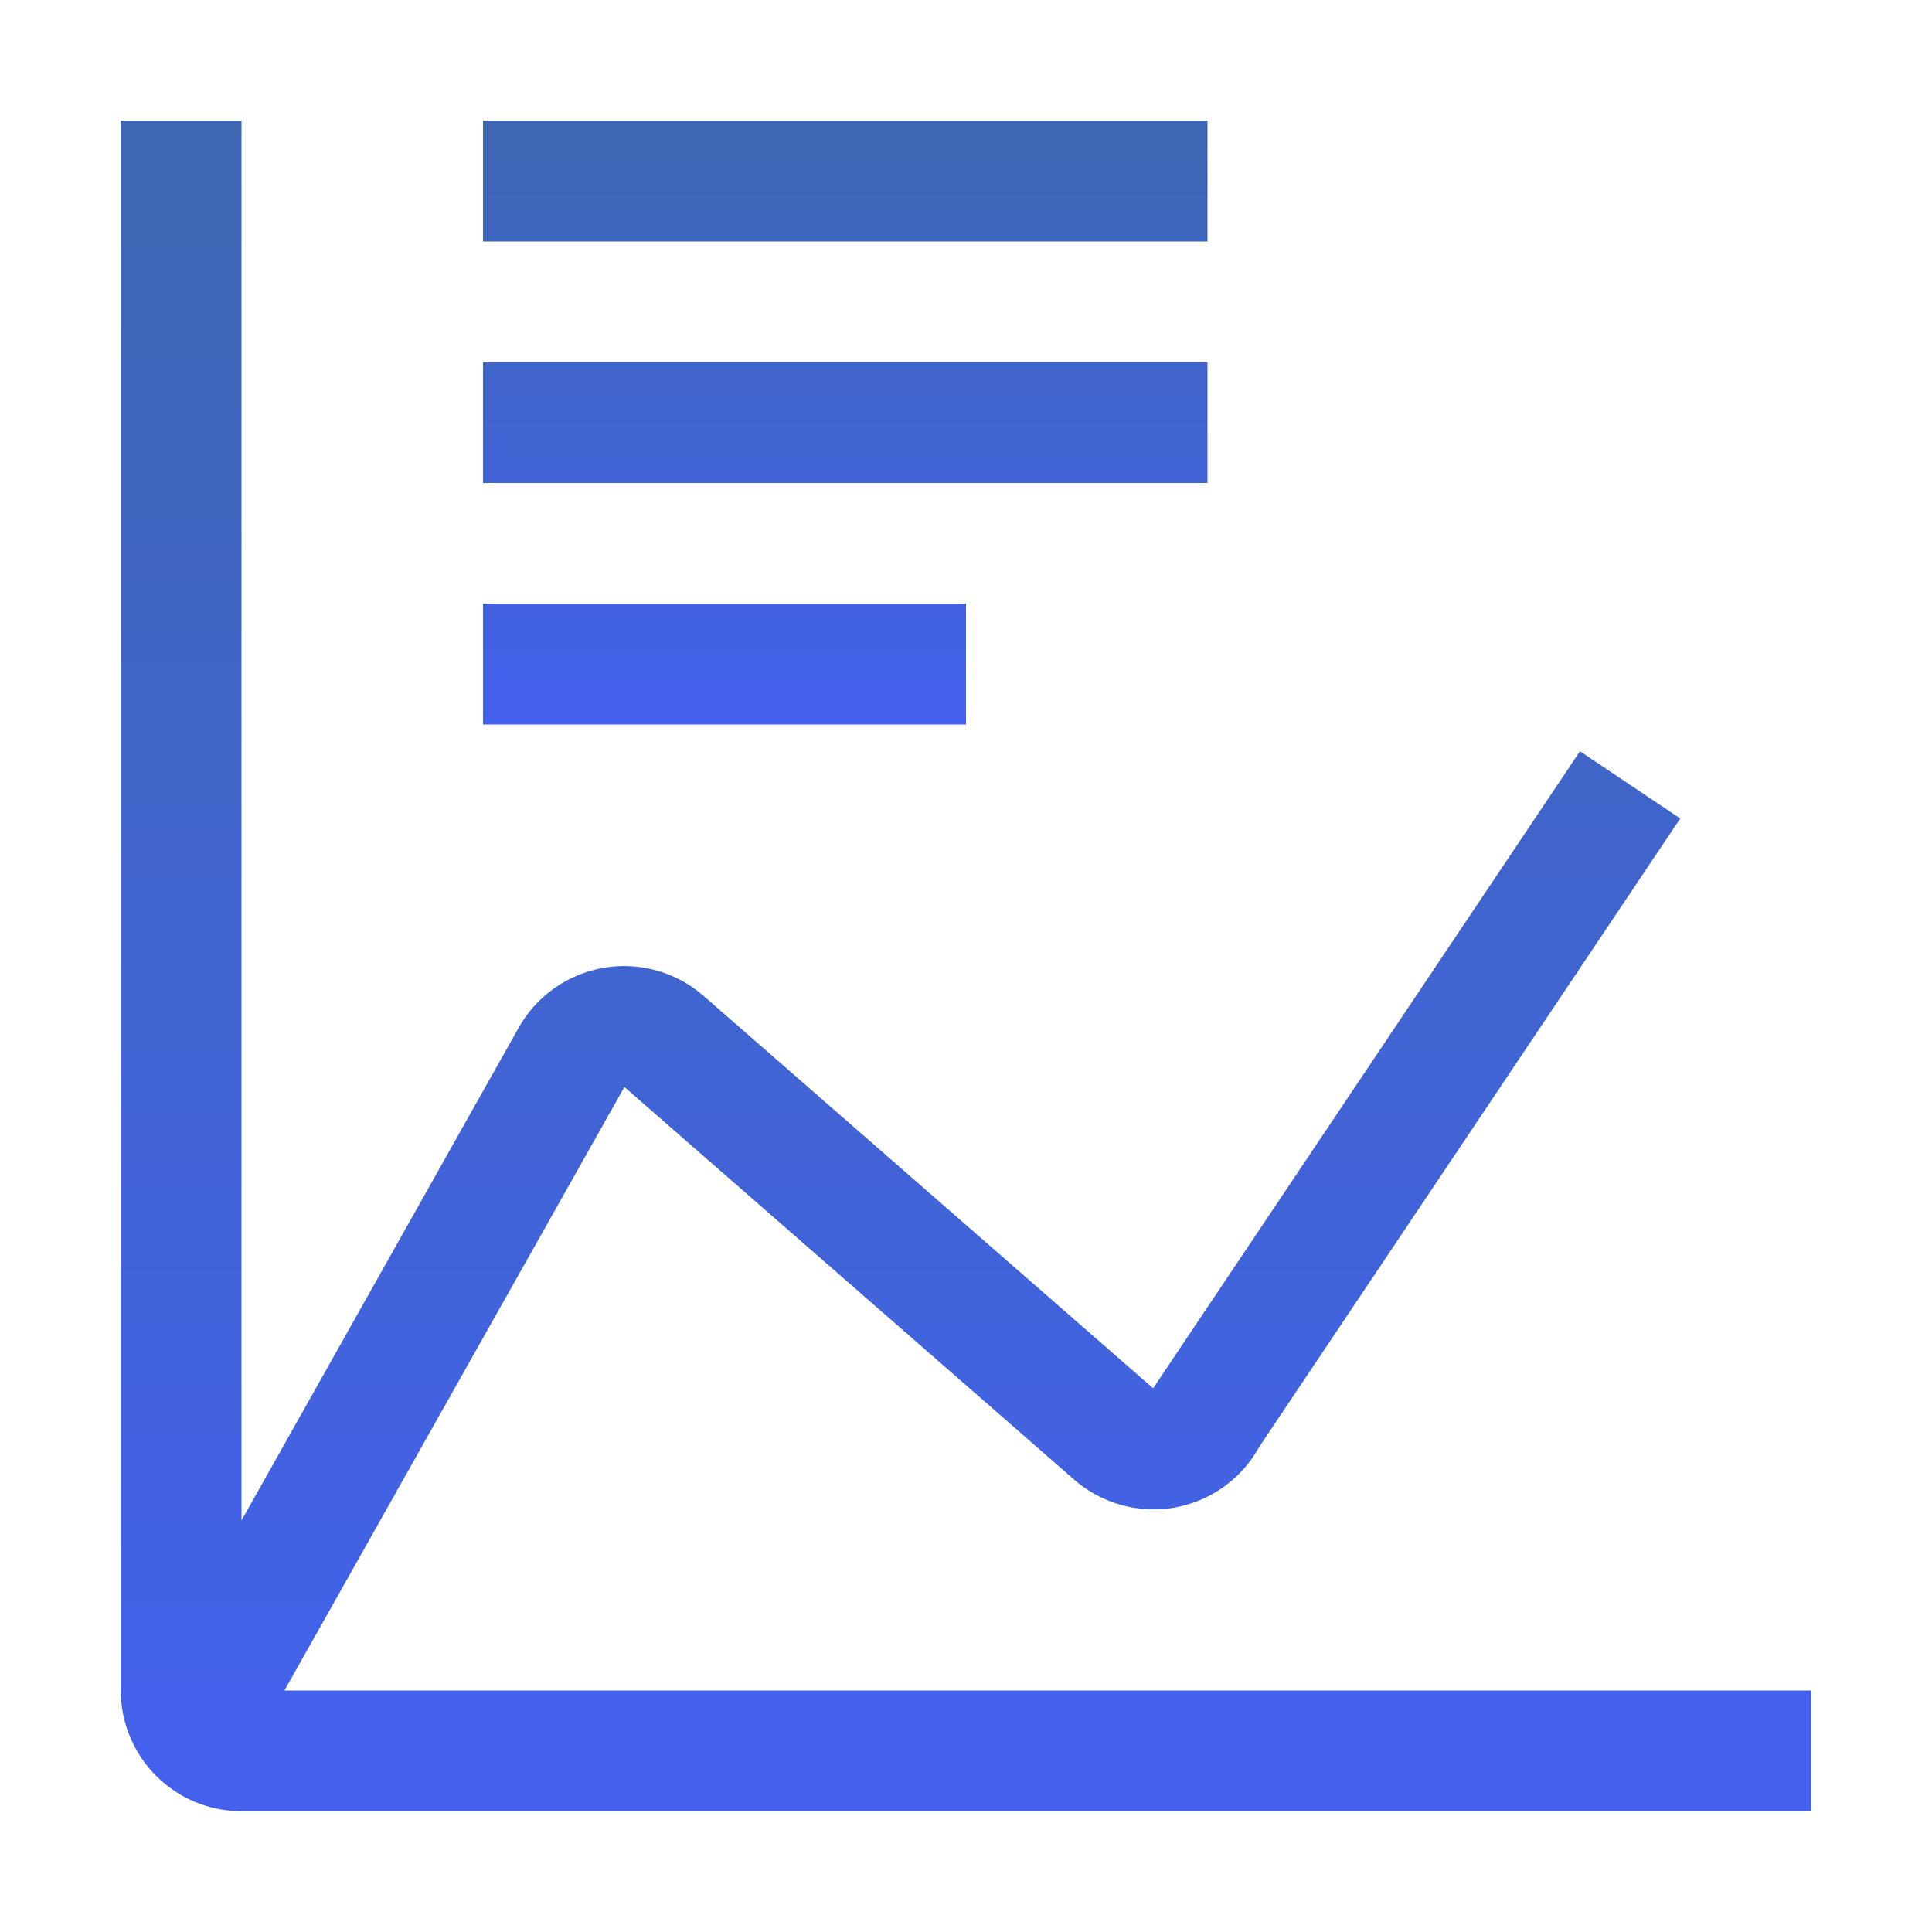
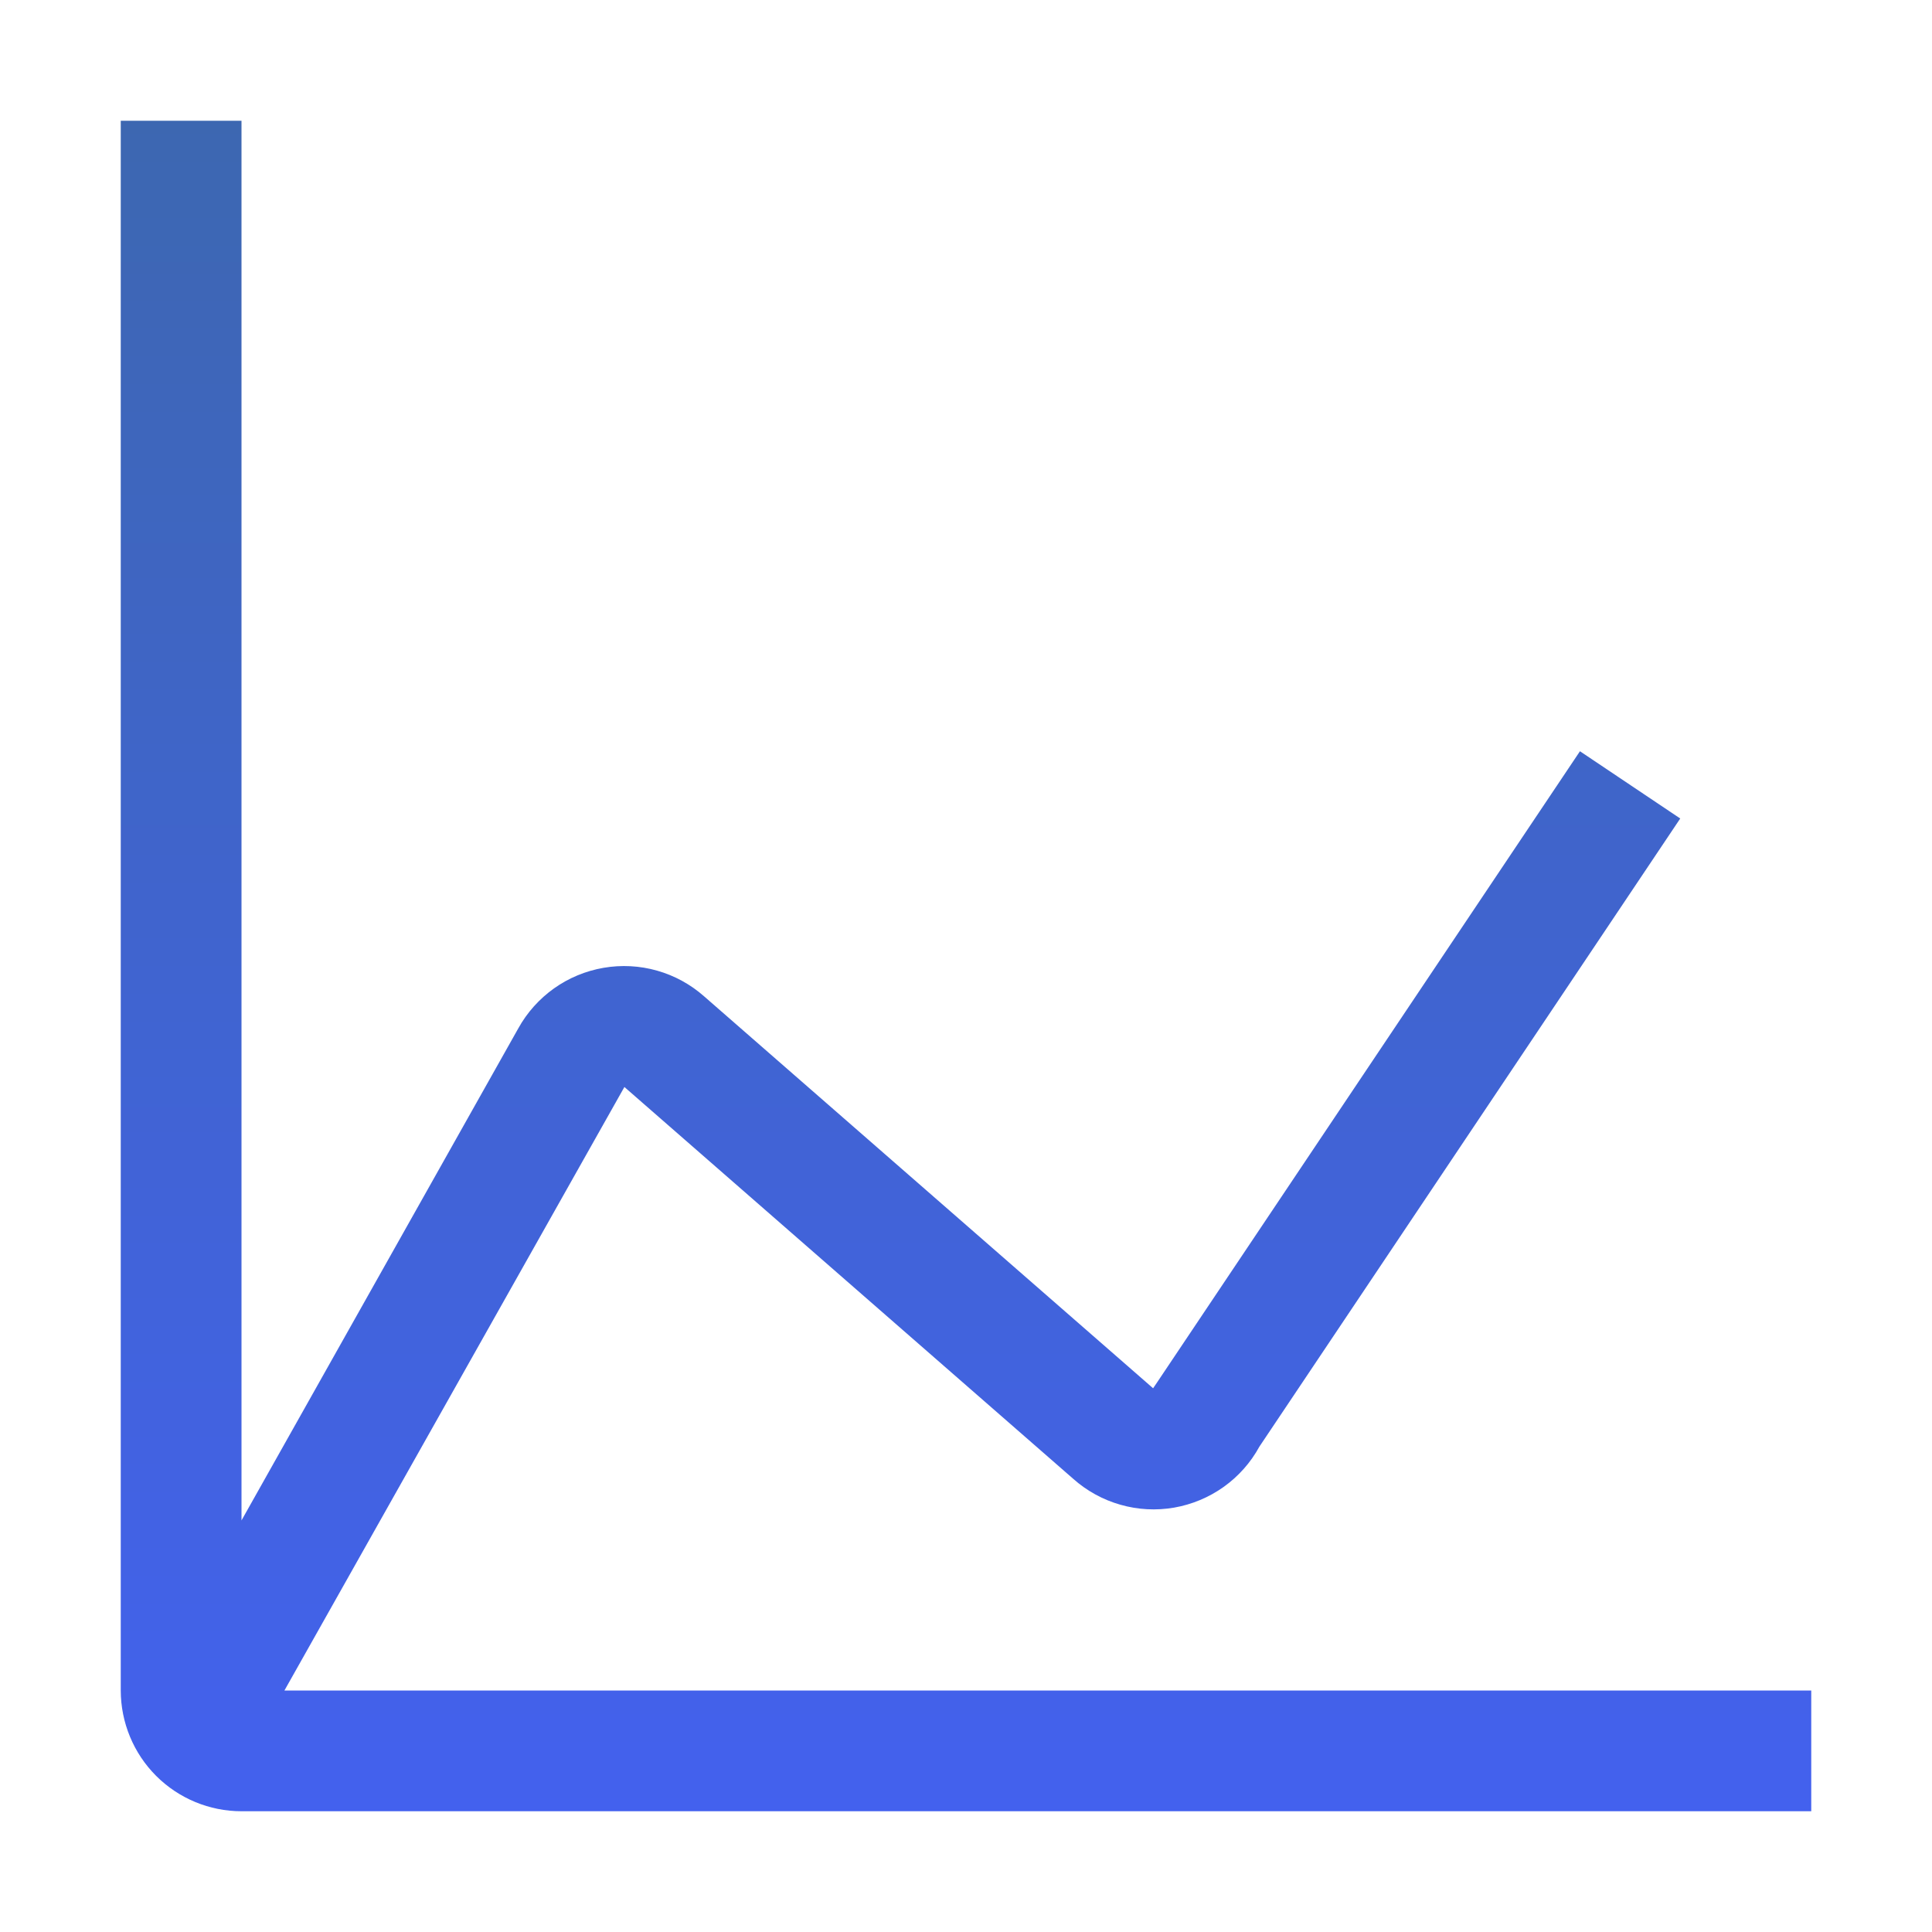
<svg xmlns="http://www.w3.org/2000/svg" width="32" height="32" viewBox="0 0 32 32" fill="none">
-   <path d="M8 10H16V12H8V10ZM8 6H20V8H8V6ZM8 2H20V4H8V2Z" fill="url(#paint0_linear_1020_2216)" />
  <path d="M4.711 28L10.342 18.004L17.776 24.494C18.001 24.694 18.268 24.841 18.557 24.923C18.846 25.006 19.15 25.022 19.447 24.971C19.743 24.919 20.024 24.802 20.269 24.627C20.514 24.452 20.716 24.224 20.86 23.96L27.83 13.557L26.169 12.443L19.169 22.891L19.099 22.994L11.664 16.504C11.439 16.305 11.173 16.159 10.884 16.077C10.596 15.995 10.293 15.979 9.997 16.03C9.701 16.081 9.421 16.197 9.176 16.371C8.932 16.545 8.729 16.771 8.584 17.034L4 25.183V2H2V28C2.001 28.53 2.211 29.039 2.586 29.414C2.961 29.789 3.47 30 4 30H30V28H4.711Z" fill="url(#paint1_linear_1020_2216)" />
  <defs>
    <linearGradient id="paint0_linear_1020_2216" x1="14" y1="2" x2="14" y2="12" gradientUnits="userSpaceOnUse">
      <stop stop-color="#3D67B1" />
      <stop offset="1" stop-color="#4361EE" />
    </linearGradient>
    <linearGradient id="paint1_linear_1020_2216" x1="16" y1="2" x2="16" y2="30" gradientUnits="userSpaceOnUse">
      <stop stop-color="#3D67B1" />
      <stop offset="1" stop-color="#4361EE" />
    </linearGradient>
  </defs>
</svg>